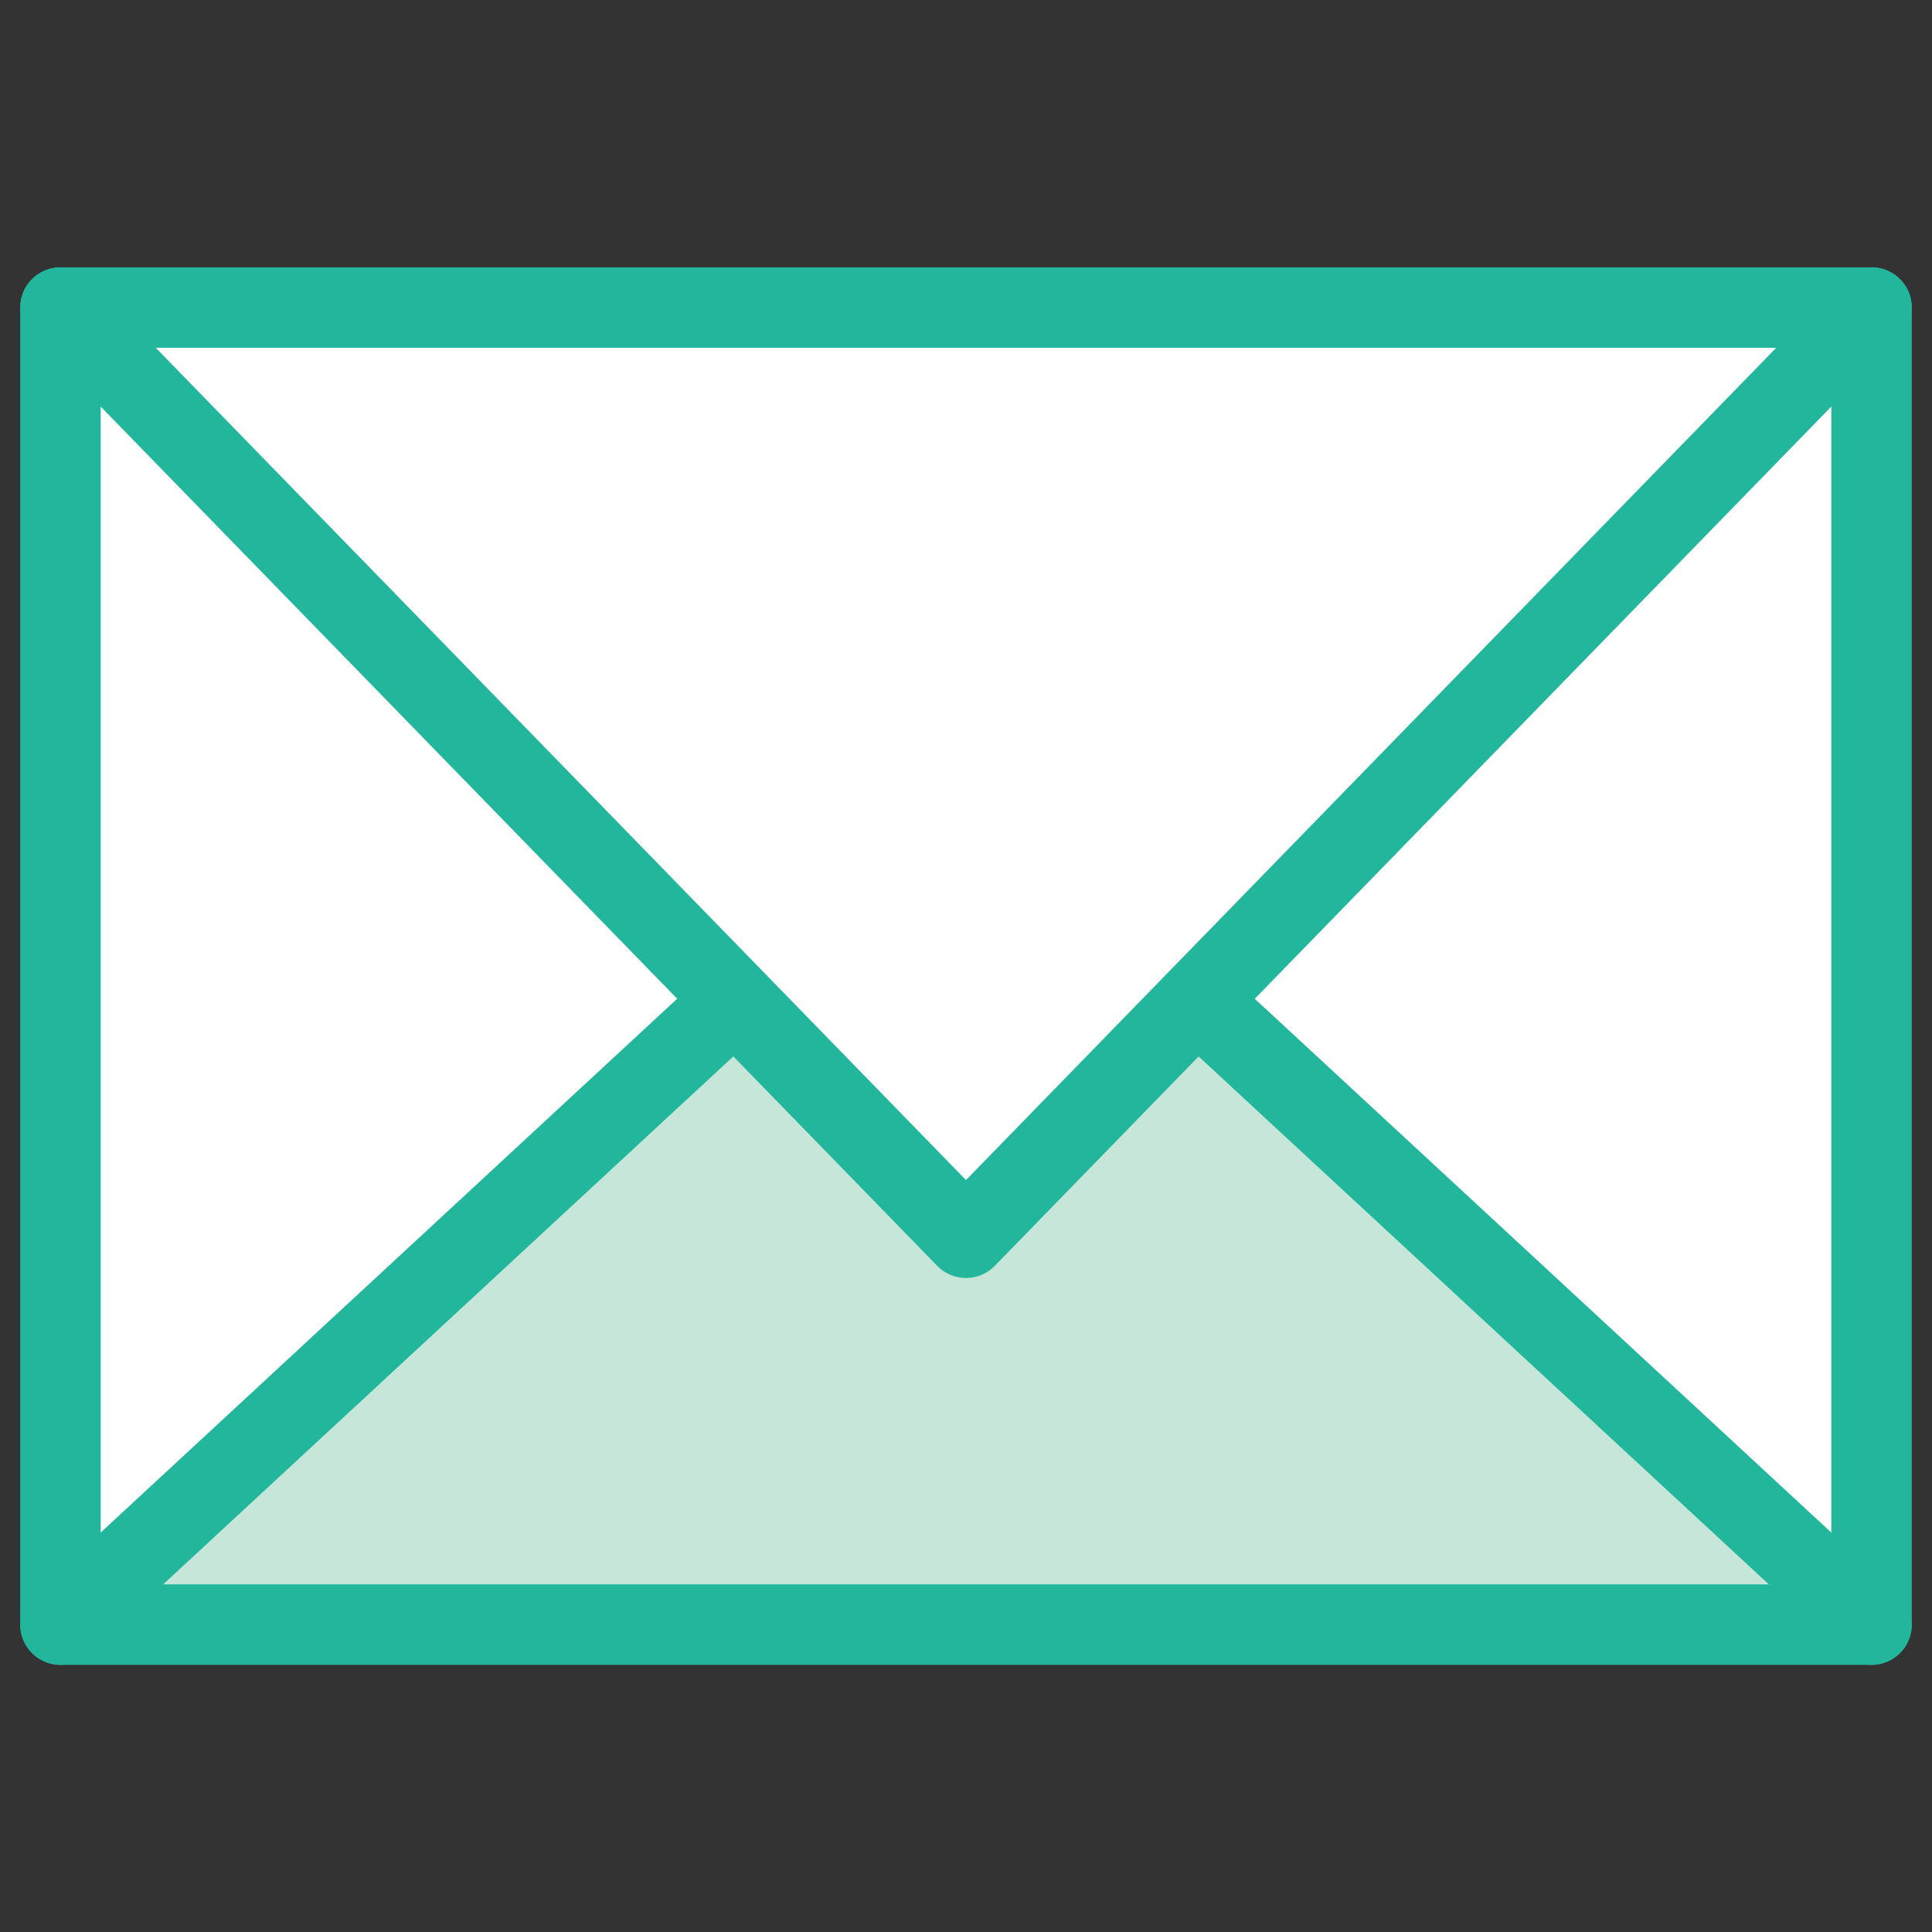
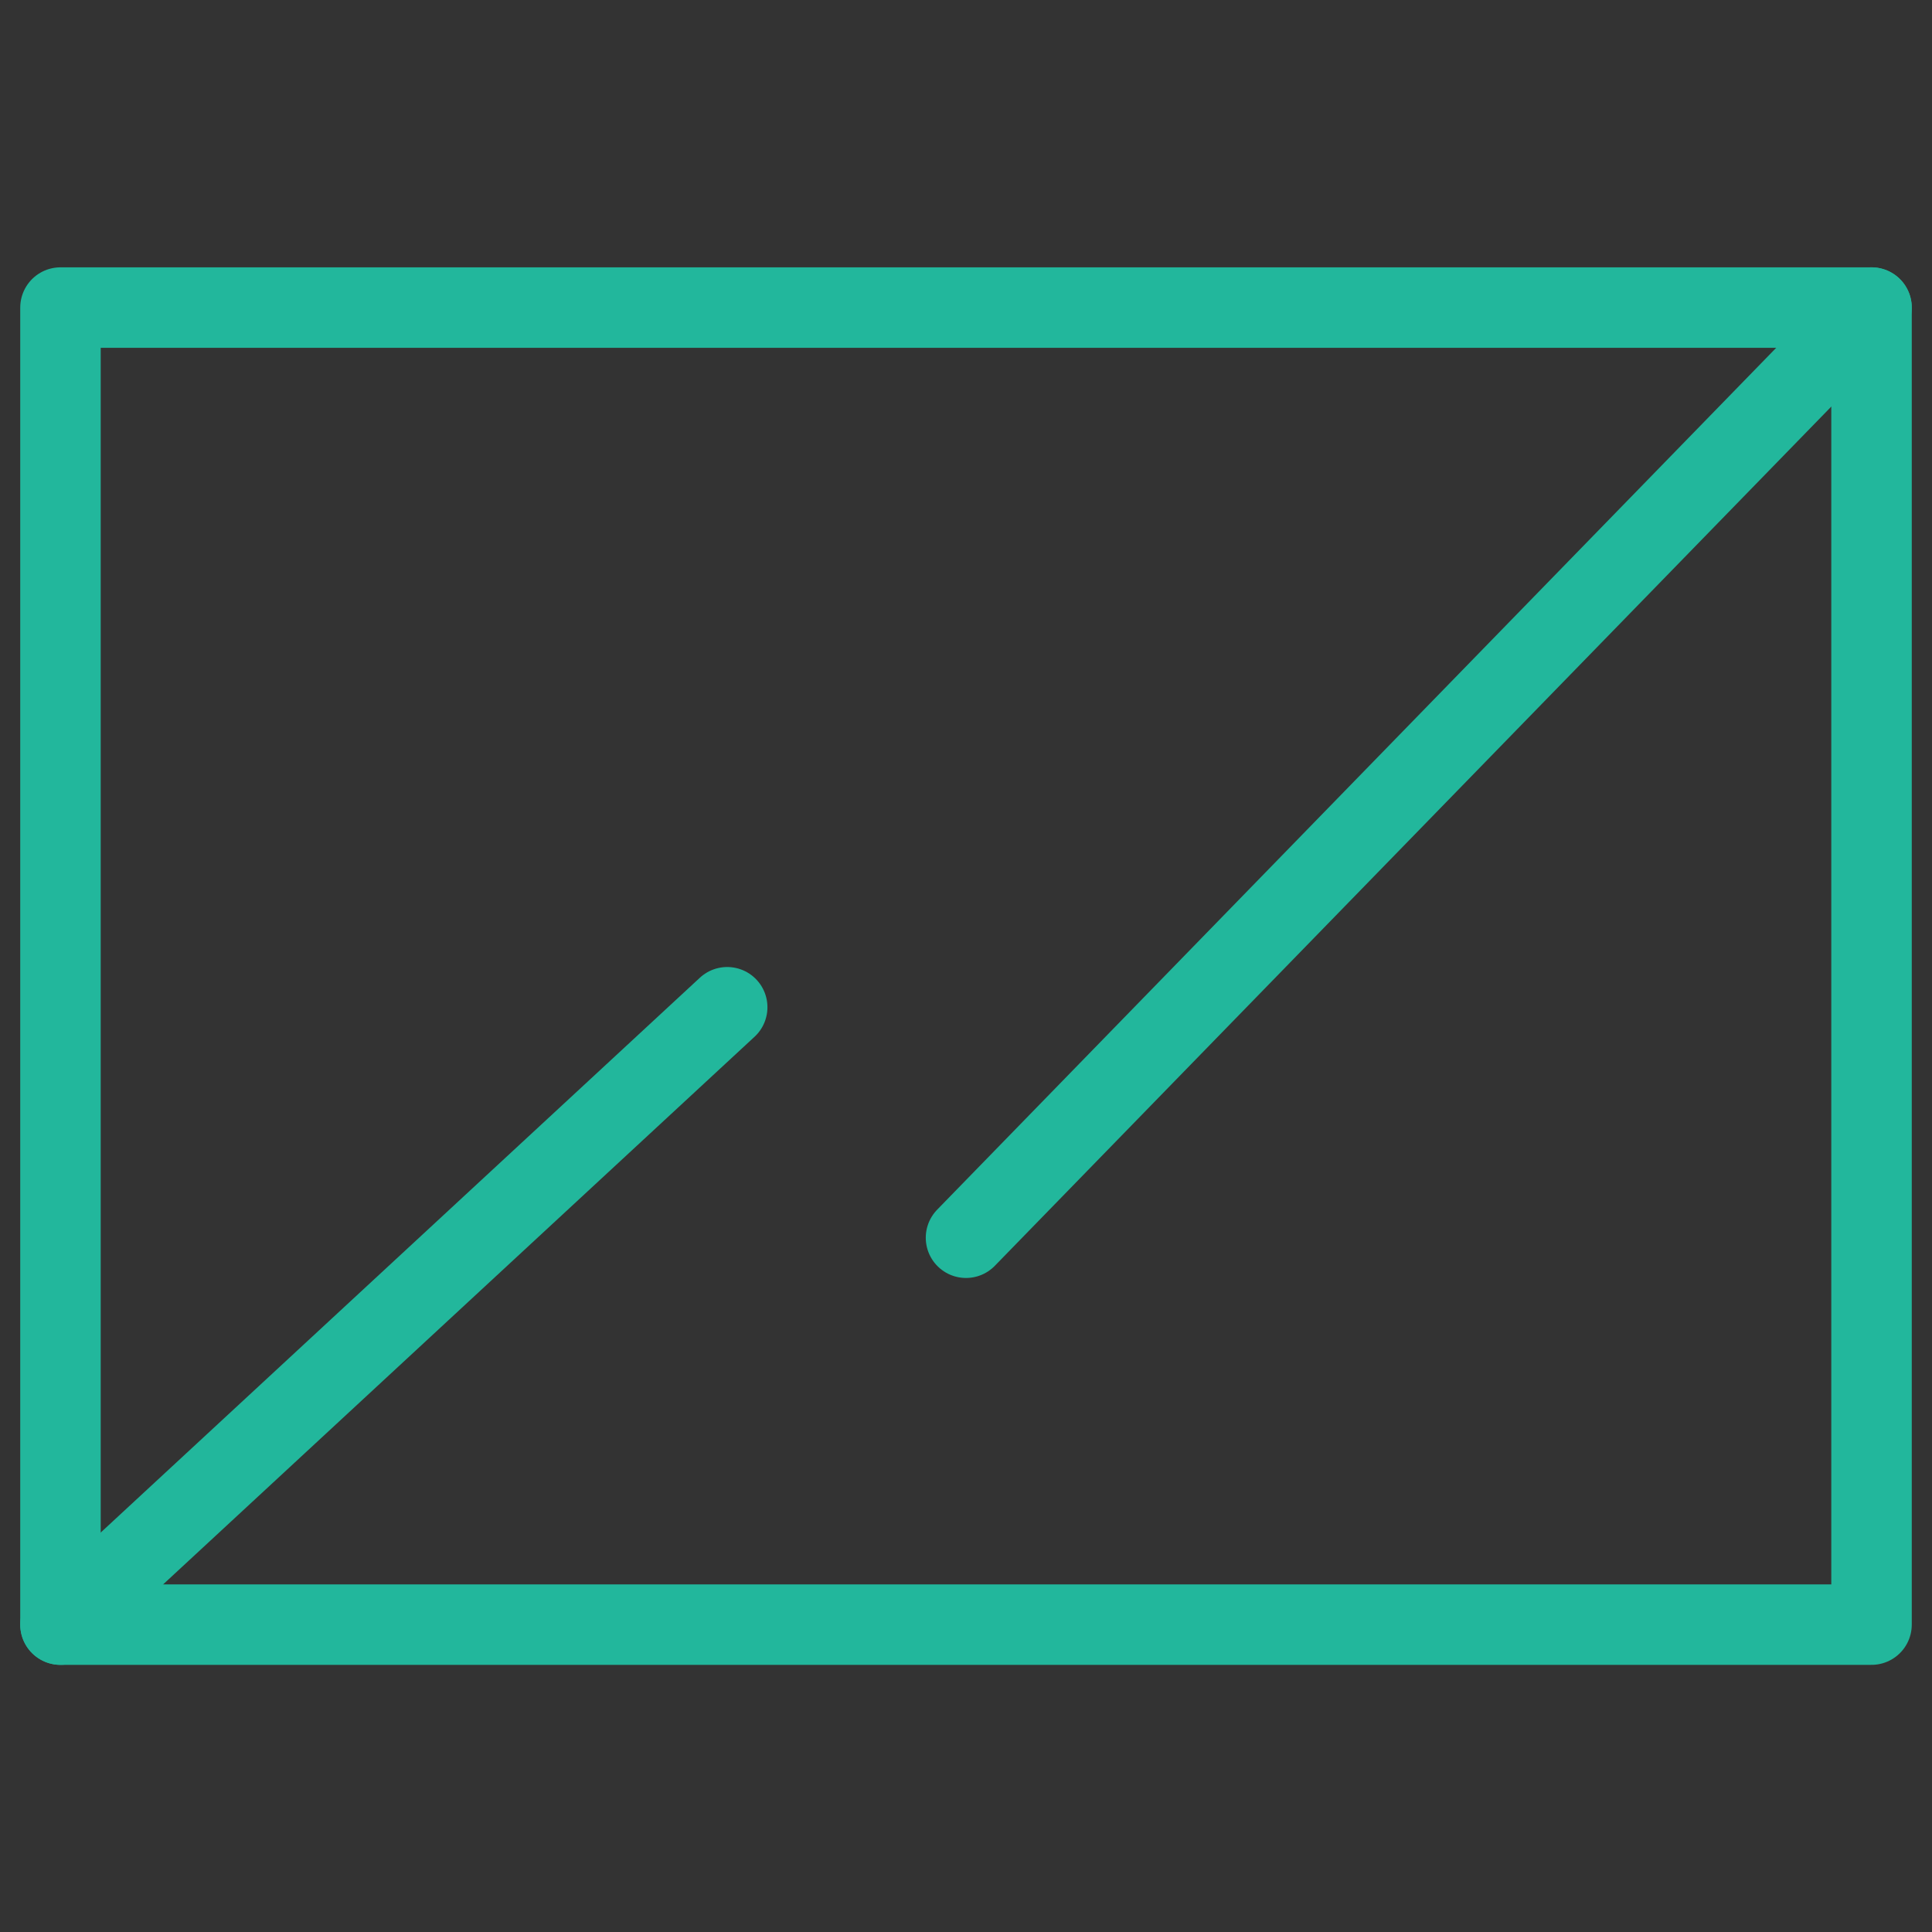
<svg xmlns="http://www.w3.org/2000/svg" width="20" height="20" viewBox="0 0 20 20" fill="none">
  <rect x="0" y="0" width="20" height="20" fill="#333333" stroke="none" />
-   <path d="M19.374 3.184H0.626V16.818H19.374V3.184Z" fill="white" />
-   <path d="M12.5 10.501L10 13.001L7.5 10.501L0.626 16.819H19.374L12.5 10.501Z" fill="#C5E6D8" />
-   <path d="M19.374 3.184L10 12.813L0.626 3.184" stroke="#22B79C" stroke-width="0.833" stroke-miterlimit="10" stroke-linecap="round" stroke-linejoin="round" />
+   <path d="M19.374 3.184L10 12.813" stroke="#22B79C" stroke-width="0.833" stroke-miterlimit="10" stroke-linecap="round" stroke-linejoin="round" />
  <path d="M0.626 16.818L7.528 10.427" stroke="#22B79C" stroke-width="0.833" stroke-miterlimit="10" stroke-linecap="round" stroke-linejoin="round" />
-   <path d="M12.471 10.427L19.374 16.818" stroke="#22B79C" stroke-width="0.833" stroke-miterlimit="10" stroke-linecap="round" stroke-linejoin="round" />
  <path d="M19.374 3.184H0.626V16.818H19.374V3.184Z" stroke="#22B79C" stroke-width="0.833" stroke-miterlimit="10" stroke-linecap="round" stroke-linejoin="round" />
</svg>